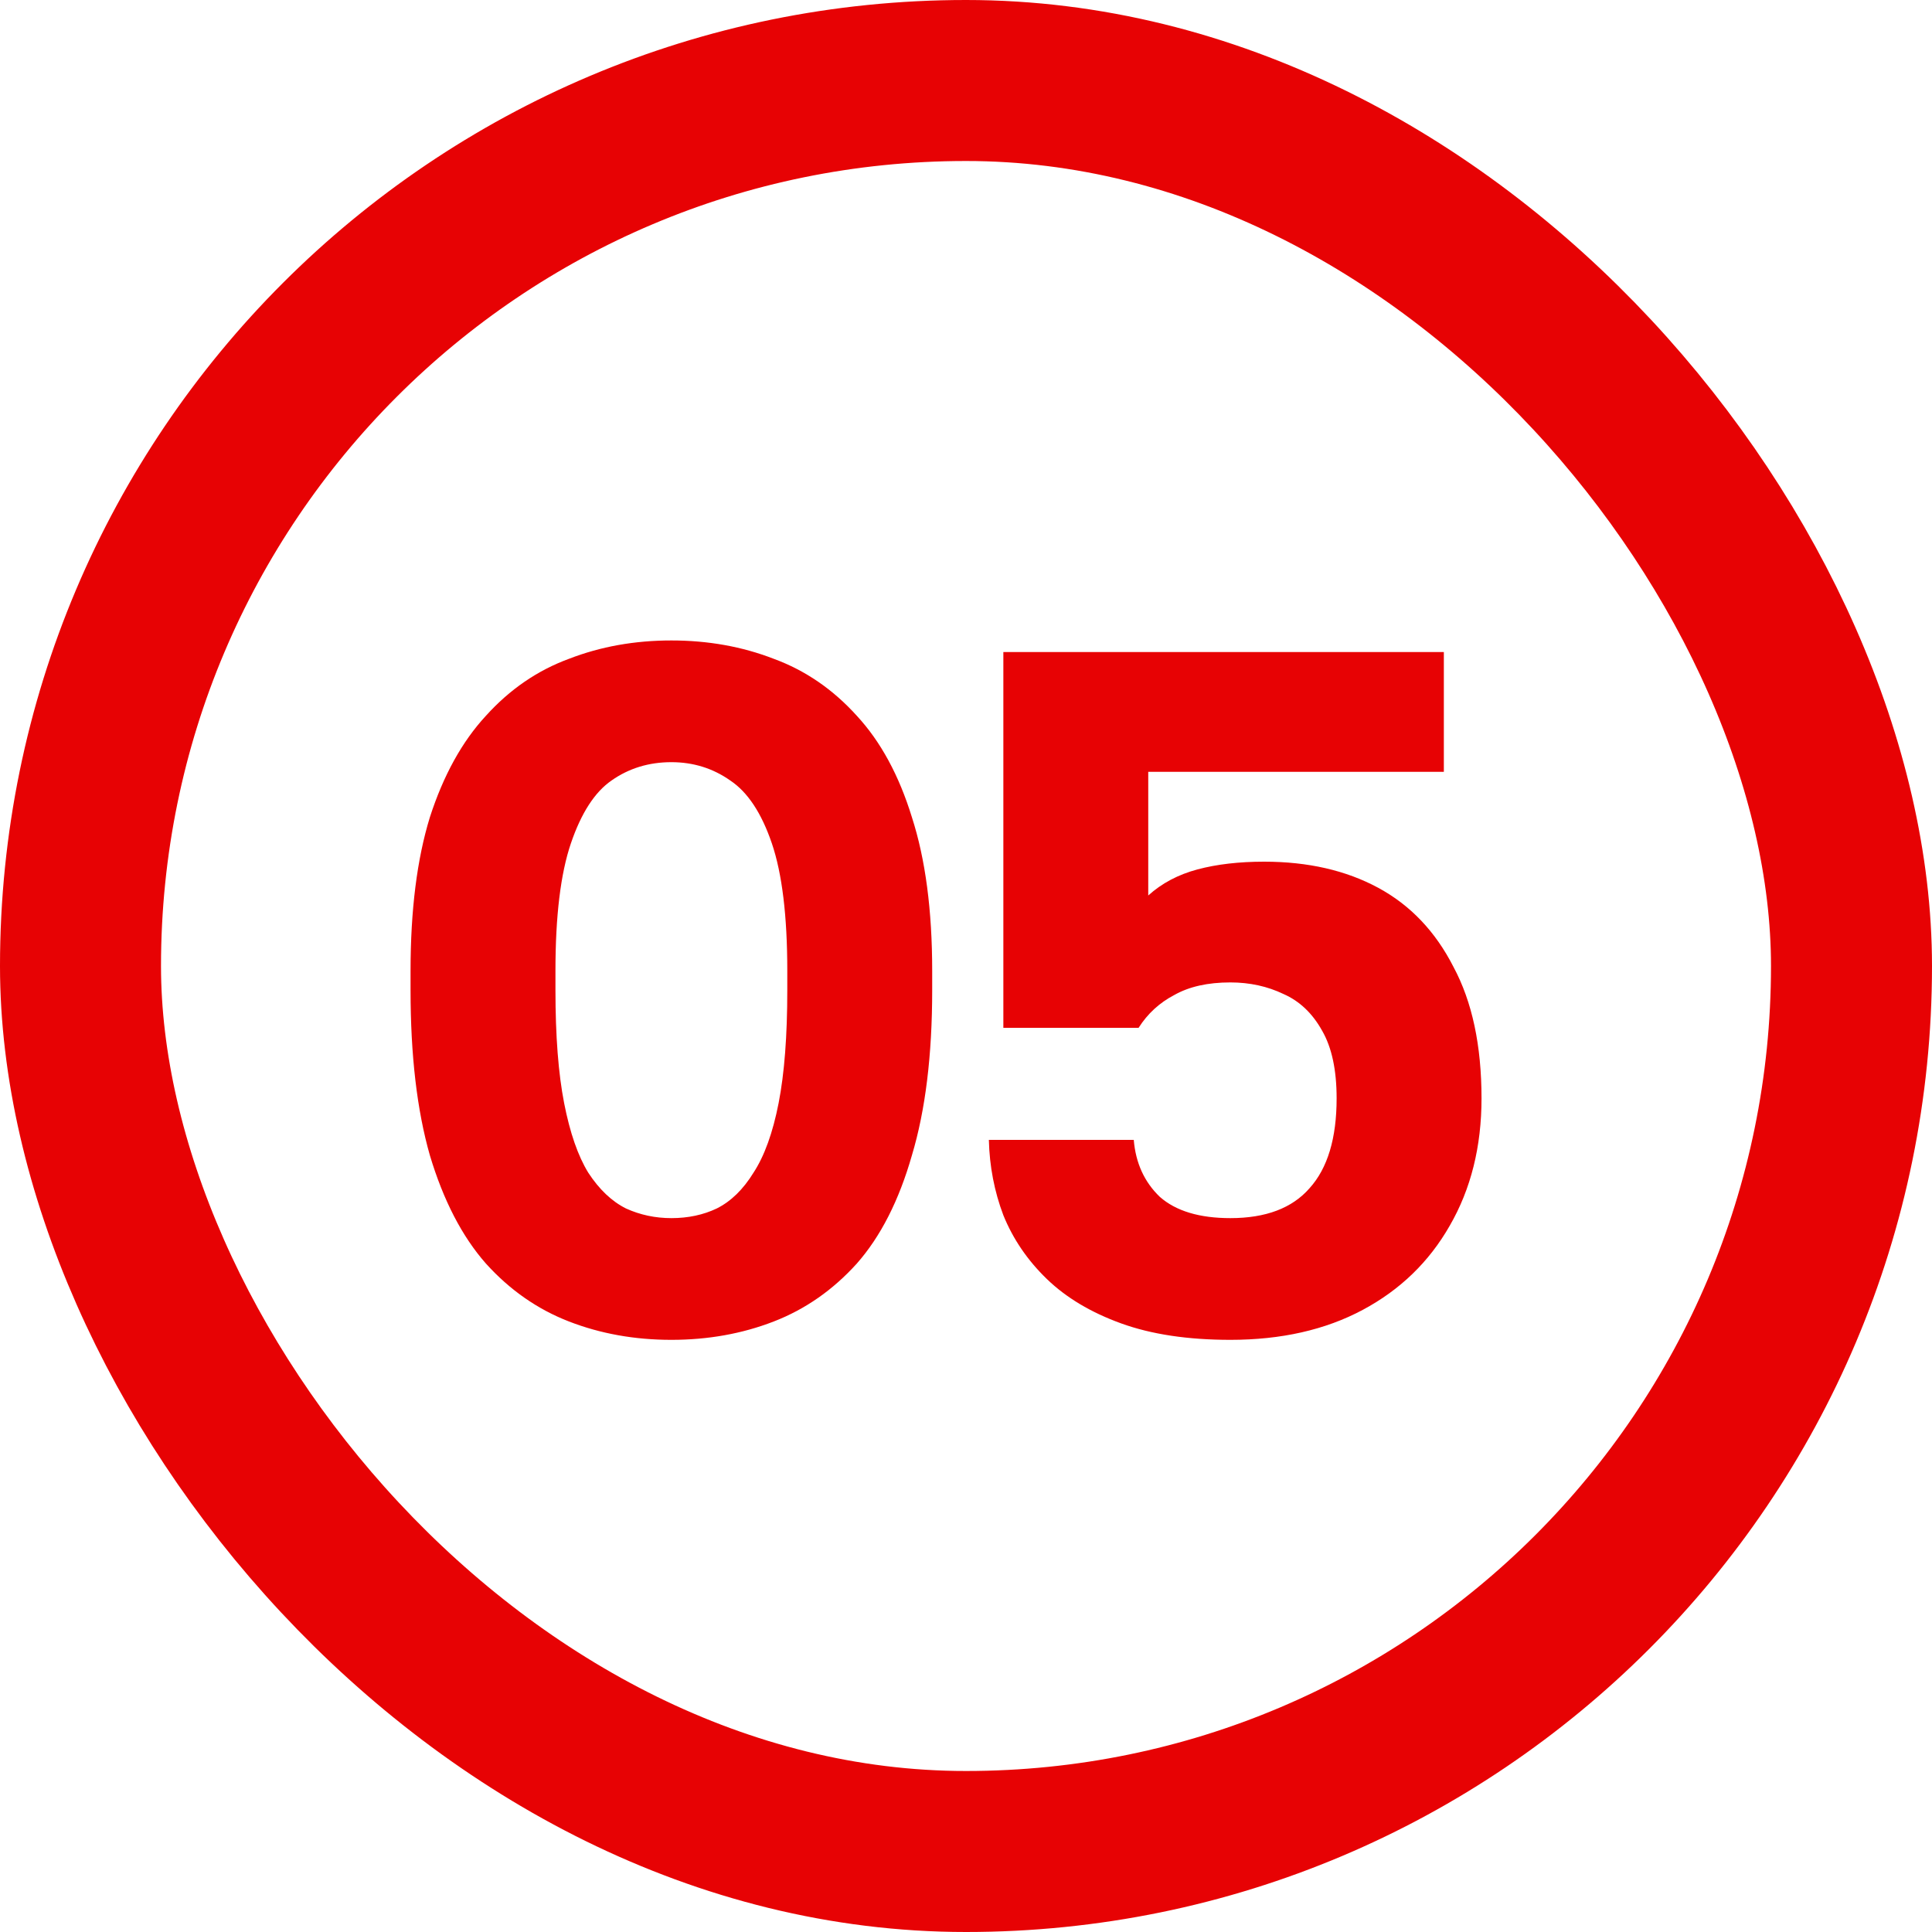
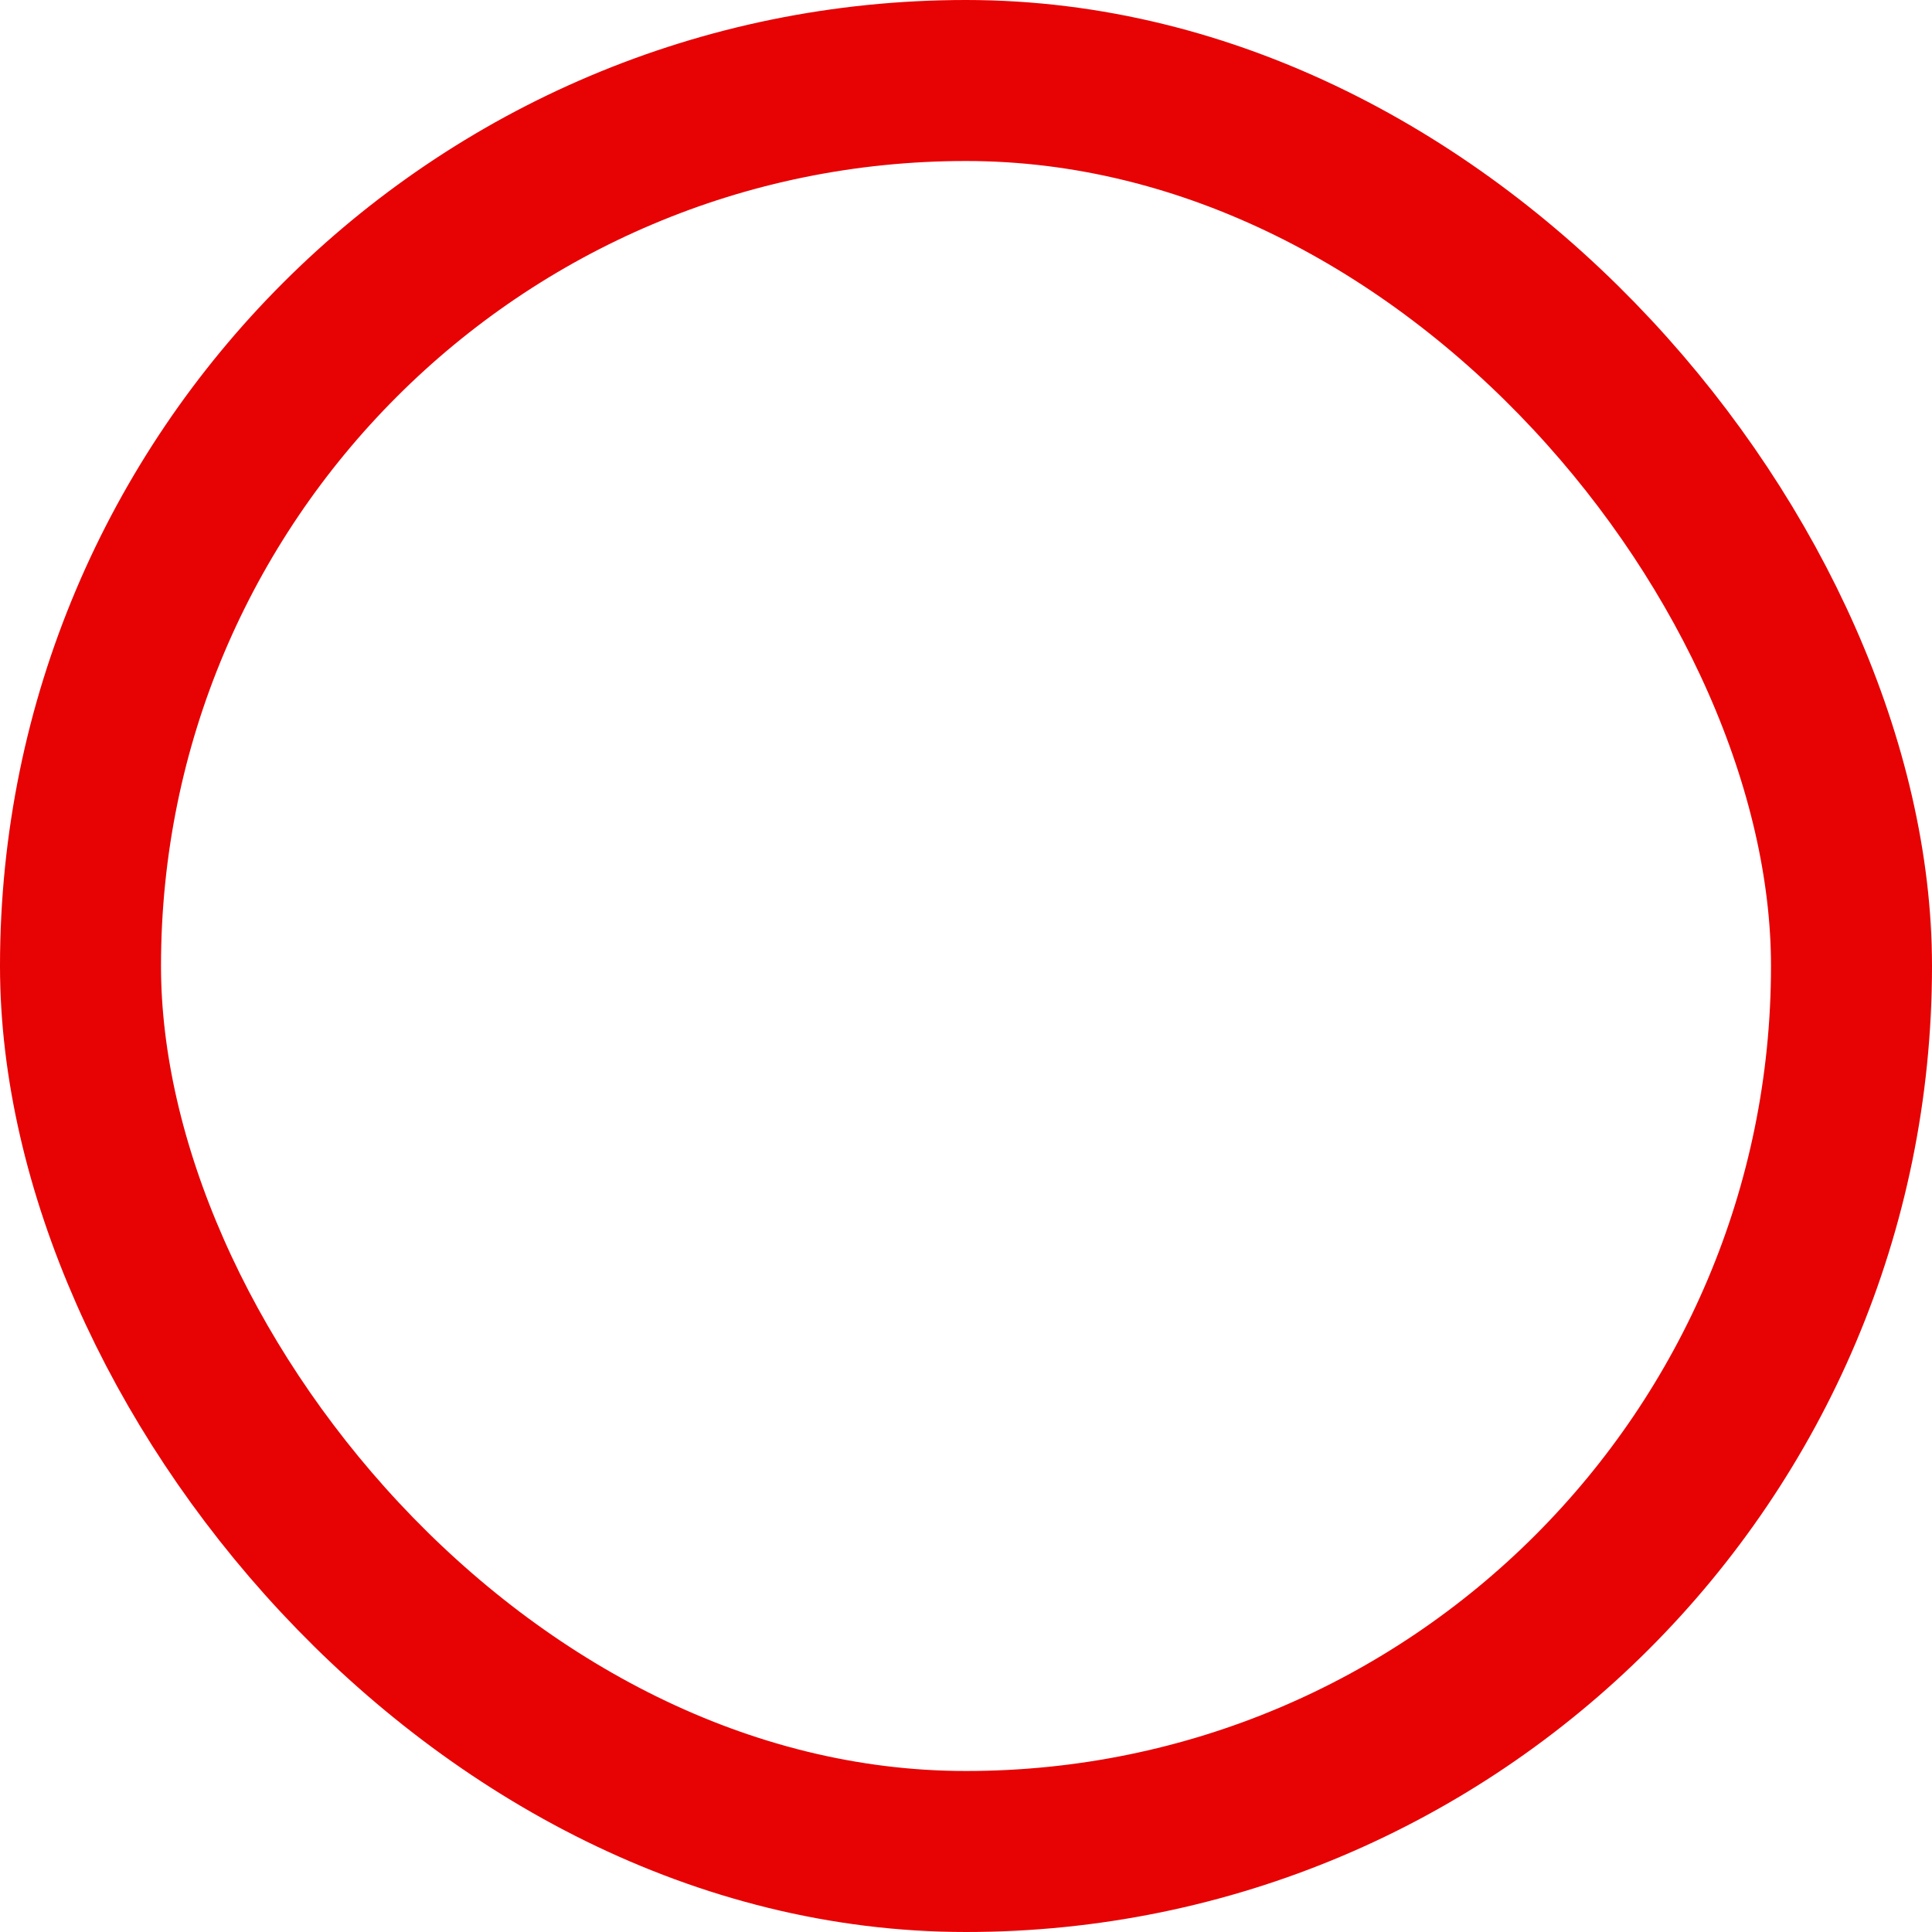
<svg xmlns="http://www.w3.org/2000/svg" width="24" height="24" viewBox="0 0 24 24" fill="none">
  <rect x="1" y="1" width="22" height="22" rx="11" stroke="#E70204" stroke-width="2" />
-   <path d="M8.34 16.644C7.884 16.644 7.46 16.568 7.068 16.416C6.676 16.264 6.332 16.024 6.036 15.696C5.74 15.36 5.508 14.912 5.34 14.352C5.18 13.792 5.1 13.108 5.1 12.3V12.06C5.1 11.308 5.18 10.672 5.34 10.152C5.508 9.632 5.74 9.212 6.036 8.892C6.332 8.564 6.676 8.328 7.068 8.184C7.46 8.032 7.884 7.956 8.34 7.956C8.796 7.956 9.22 8.032 9.612 8.184C10.004 8.328 10.348 8.564 10.644 8.892C10.94 9.212 11.168 9.632 11.328 10.152C11.496 10.672 11.58 11.308 11.58 12.06V12.3C11.58 13.108 11.496 13.792 11.328 14.352C11.168 14.912 10.94 15.36 10.644 15.696C10.348 16.024 10.004 16.264 9.612 16.416C9.22 16.568 8.796 16.644 8.34 16.644ZM8.34 15.132C8.548 15.132 8.736 15.092 8.904 15.012C9.08 14.924 9.232 14.776 9.36 14.568C9.496 14.36 9.6 14.072 9.672 13.704C9.744 13.336 9.78 12.868 9.78 12.3V12.06C9.78 11.38 9.716 10.852 9.588 10.476C9.46 10.1 9.288 9.84 9.072 9.696C8.856 9.544 8.612 9.468 8.34 9.468C8.06 9.468 7.812 9.544 7.596 9.696C7.388 9.84 7.22 10.1 7.092 10.476C6.964 10.852 6.9 11.38 6.9 12.06V12.3C6.9 12.868 6.936 13.336 7.008 13.704C7.08 14.072 7.18 14.36 7.308 14.568C7.444 14.776 7.6 14.924 7.776 15.012C7.952 15.092 8.14 15.132 8.34 15.132ZM15.284 16.644C14.756 16.644 14.304 16.576 13.928 16.44C13.552 16.304 13.244 16.12 13.004 15.888C12.764 15.656 12.584 15.392 12.464 15.096C12.352 14.8 12.292 14.488 12.284 14.16H14.084C14.108 14.448 14.216 14.684 14.408 14.868C14.608 15.044 14.9 15.132 15.284 15.132C15.724 15.132 16.052 15.008 16.268 14.76C16.492 14.512 16.604 14.14 16.604 13.644C16.604 13.292 16.544 13.012 16.424 12.804C16.304 12.588 16.144 12.436 15.944 12.348C15.744 12.252 15.524 12.204 15.284 12.204C15.004 12.204 14.772 12.256 14.588 12.36C14.404 12.456 14.256 12.592 14.144 12.768H12.464V8.1H17.936V9.588H14.264V11.124C14.432 10.972 14.636 10.864 14.876 10.8C15.116 10.736 15.392 10.704 15.704 10.704C16.248 10.704 16.72 10.812 17.12 11.028C17.52 11.244 17.832 11.572 18.056 12.012C18.288 12.444 18.404 12.988 18.404 13.644C18.404 14.244 18.272 14.772 18.008 15.228C17.752 15.676 17.392 16.024 16.928 16.272C16.464 16.52 15.916 16.644 15.284 16.644Z" fill="#E70204" />
</svg>